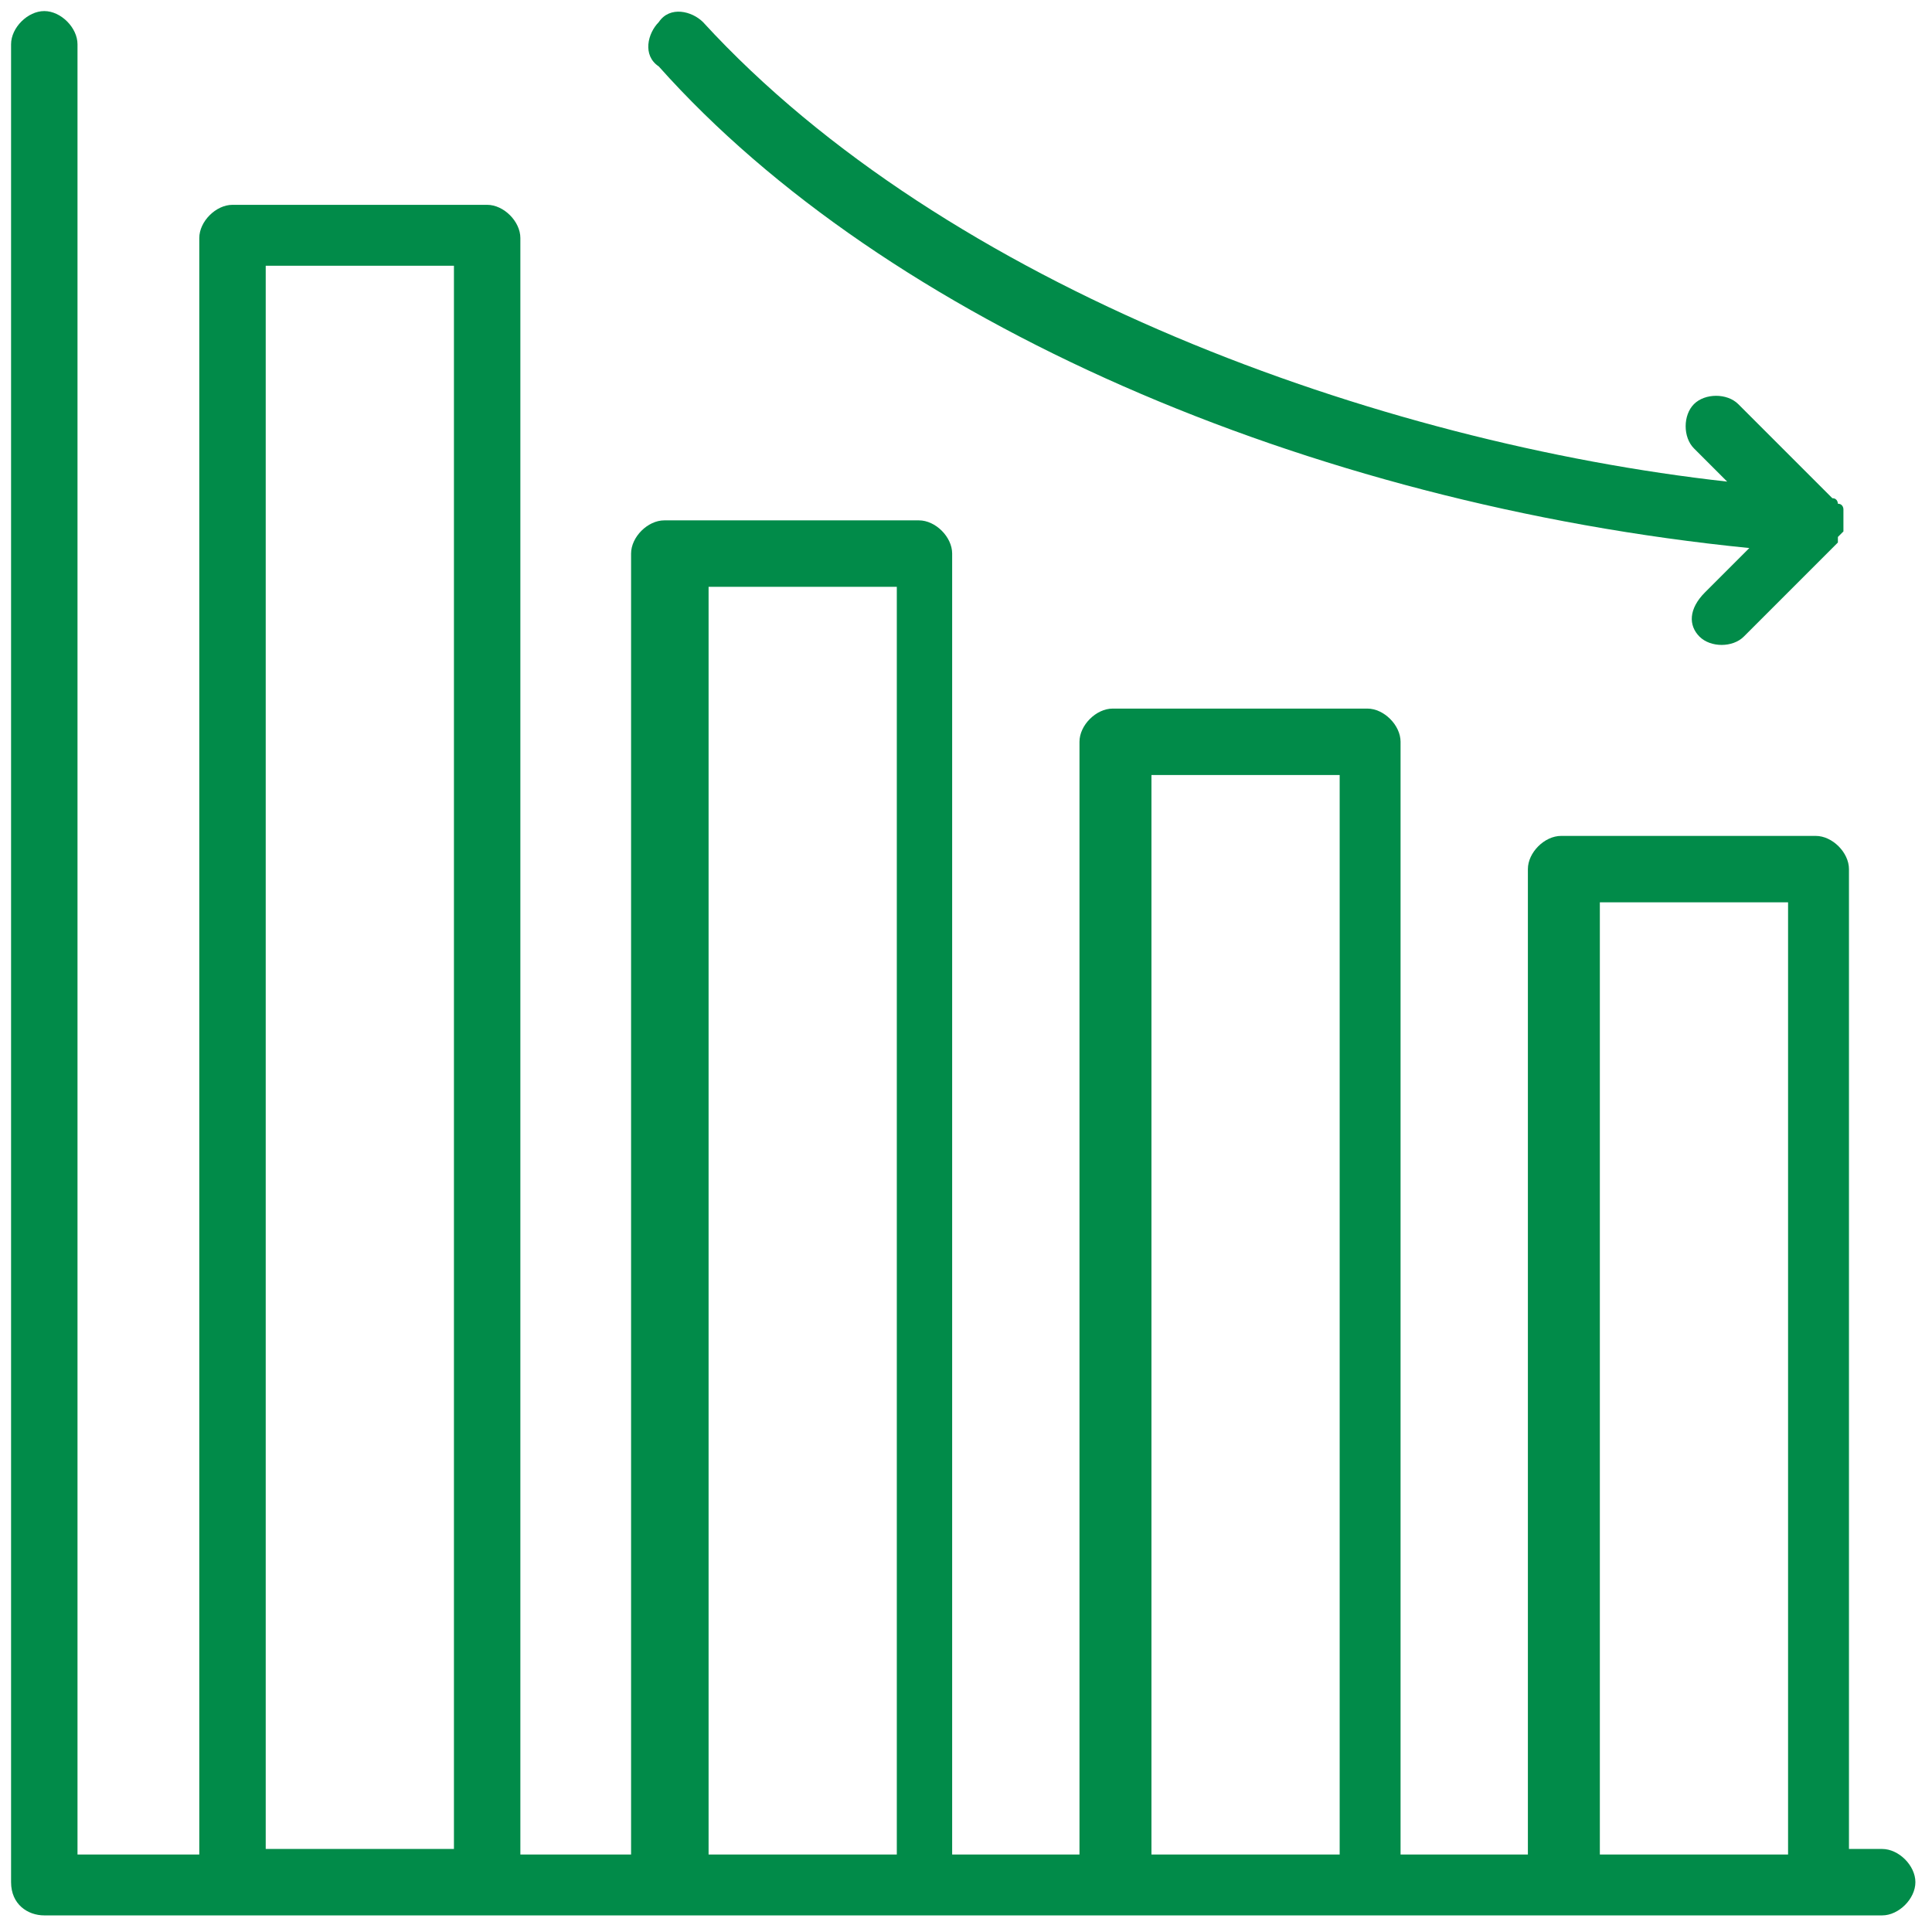
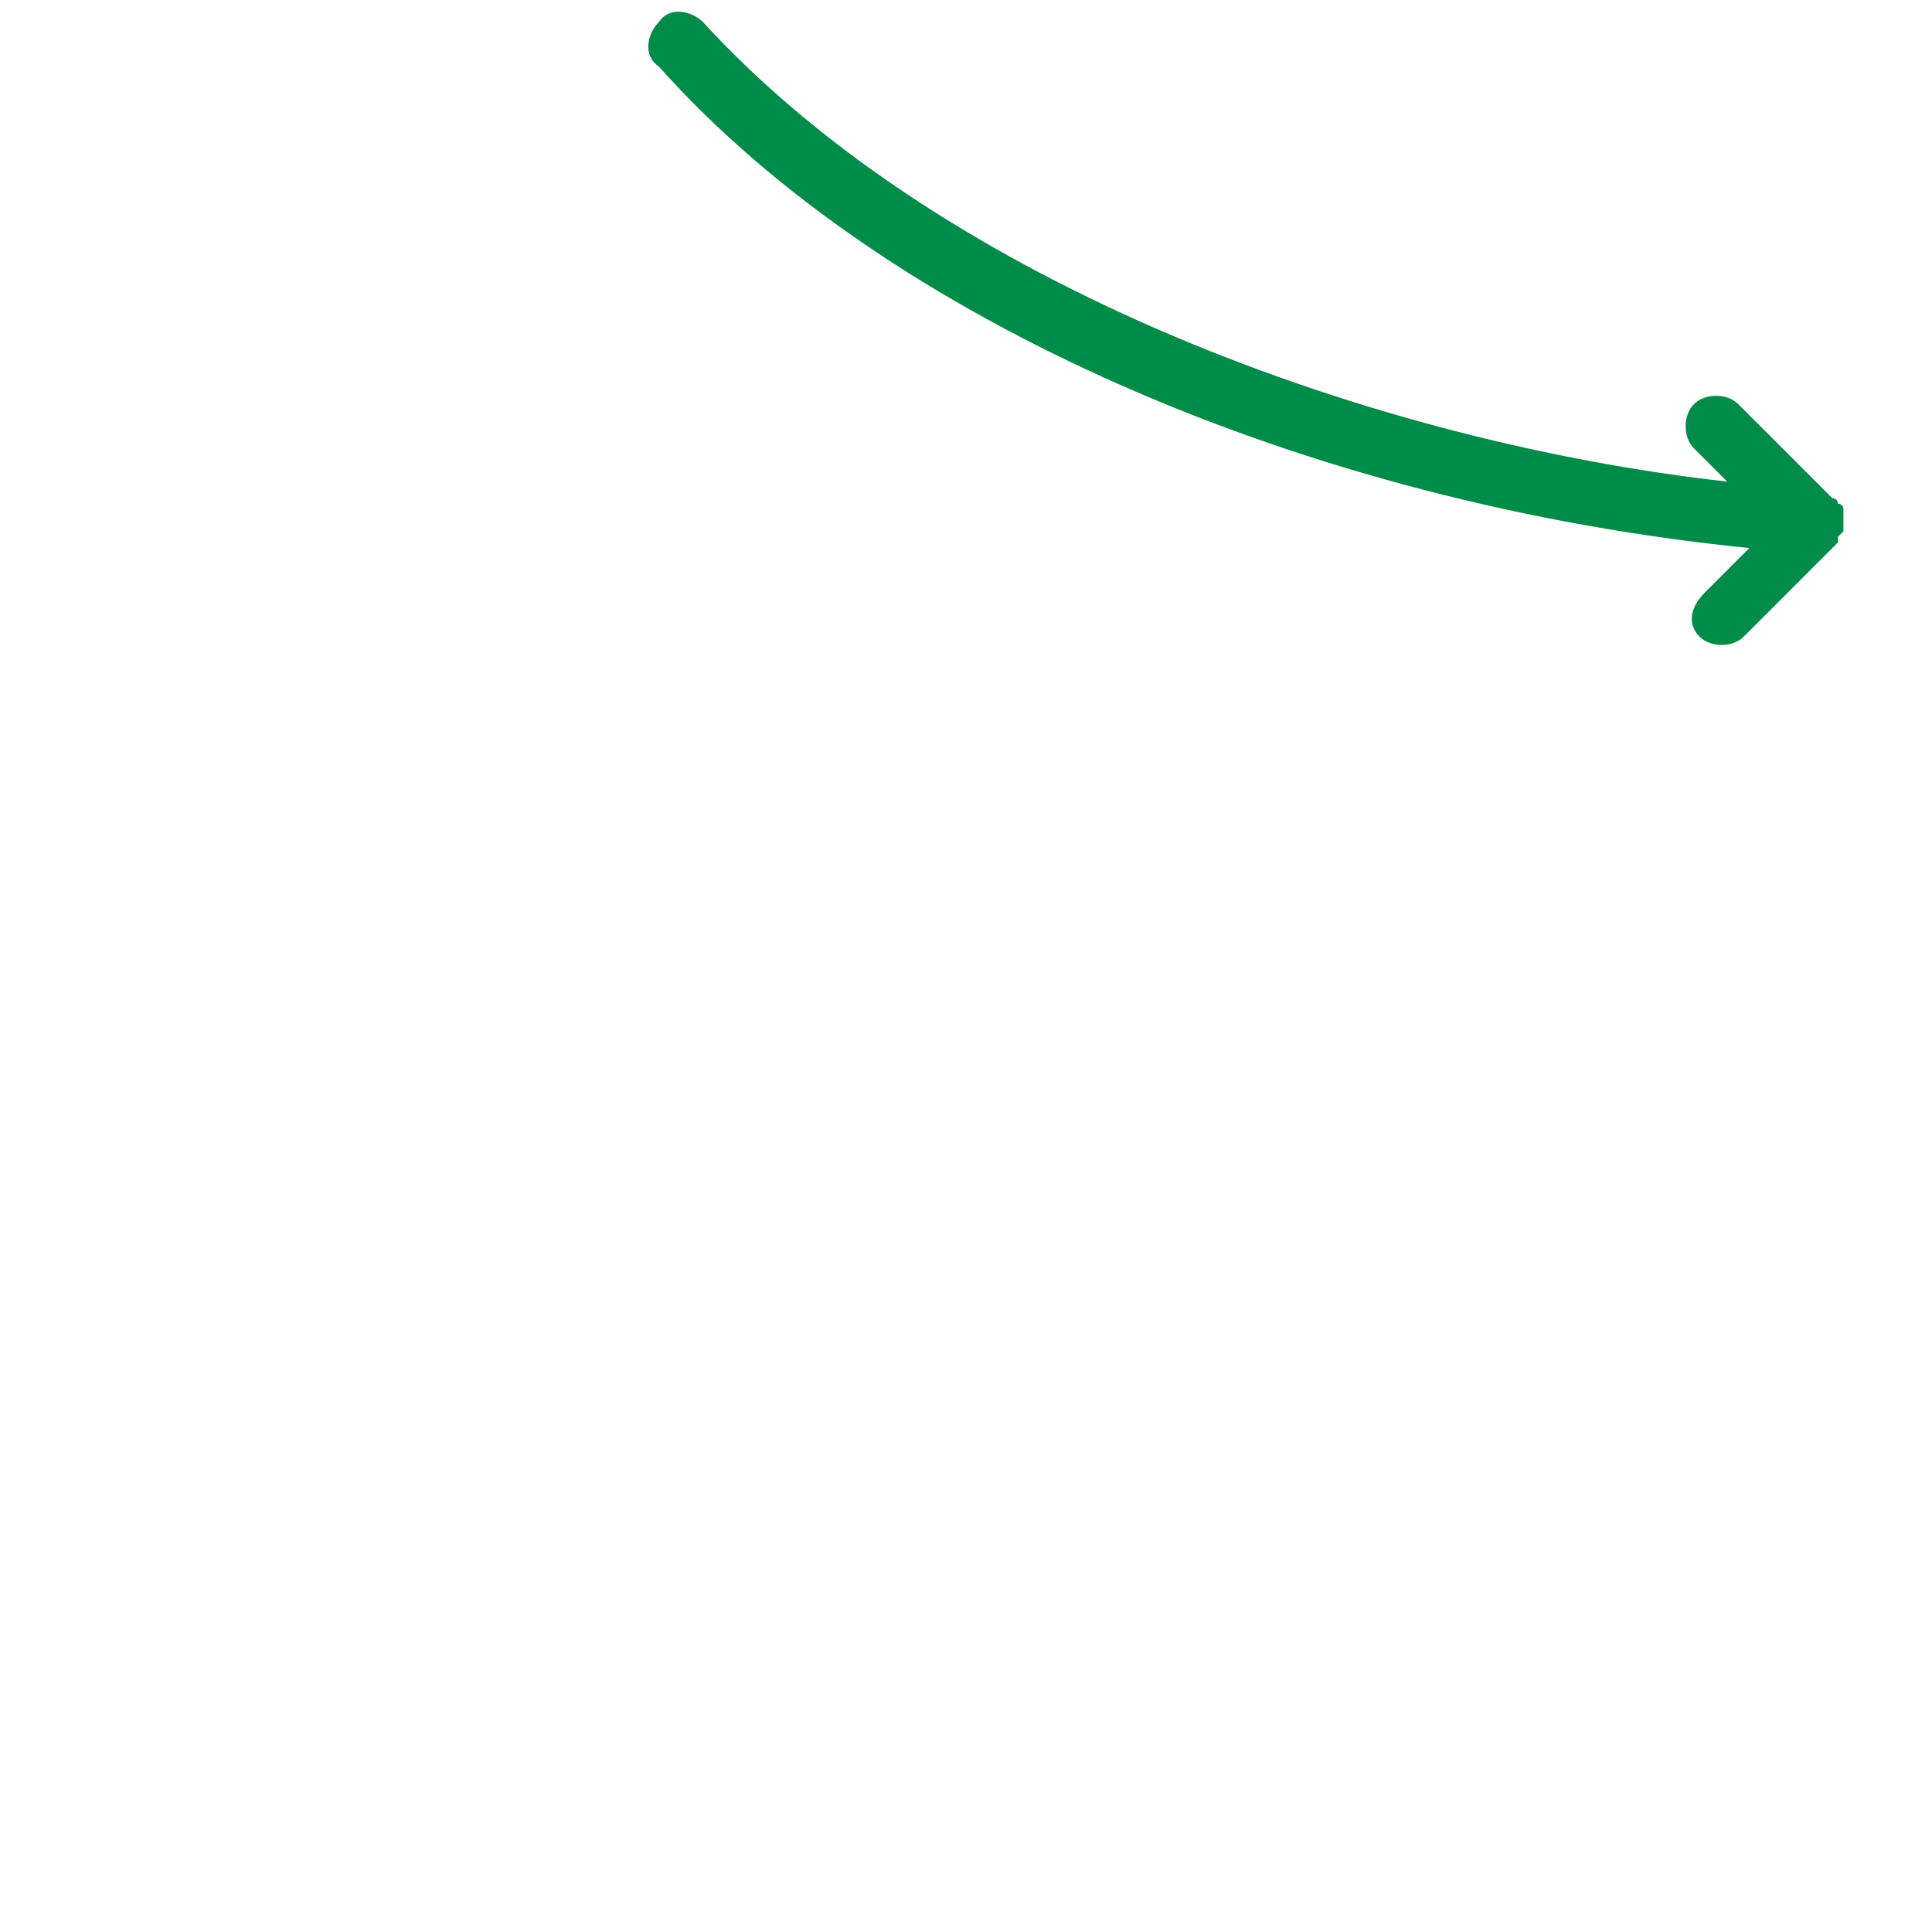
<svg xmlns="http://www.w3.org/2000/svg" xmlns:xlink="http://www.w3.org/1999/xlink" version="1.1" x="0px" y="0px" viewBox="0 0 34.9 34.9" style="enable-background:new 0 0 34.9 34.9;" xml:space="preserve">
  <style type="text/css">
	.st0{display:none;}
	.st1{display:inline;fill:#048C4A;}
	.st2{display:inline;}
	.st3{clip-path:url(#SVGID_2_);fill:#018B49;}
	.st4{clip-path:url(#SVGID_4_);fill:#018B49;}
	.st5{clip-path:url(#SVGID_6_);fill:#018B49;}
	.st6{display:inline;fill:#018B49;}
	.st7{clip-path:url(#SVGID_8_);fill:#018B49;}
	.st8{fill:#018B49;}
</style>
  <g id="Layer_1" class="st0">
    <path class="st1" d="M42,11.2c0,0.8-0.1,1.6-0.3,2.3c-0.4,1.4-1.2,2.6-2.5,3.7c0,0-0.1,0.1-0.1,0.1c-0.6,0.5-1,1.2-1,2.1v1.9h-6.2   v-2.4c0-0.6-0.2-1.2-0.6-1.7c-0.9-1.1-1.4-2.8-1.6-5c-0.1-1.9,0-6.6,0-7.1c0-0.3,0.3-0.6,0.6-0.6h0.1c0.2,0,0.3,0.1,0.4,0.2   C30.9,4.8,31,5,31,5.2v4.1c0,0.4,0.3,0.7,0.7,0.7c0.4,0,0.7-0.3,0.7-0.7V2.1c0-0.3,0.3-0.6,0.6-0.6h0c0.3,0,0.6,0.3,0.6,0.6v7.1   c0,0.4,0.3,0.7,0.7,0.7c0.4,0,0.7-0.3,0.7-0.7v-8c0-0.4,0.3-0.6,0.6-0.6h0c0.4,0,0.6,0.3,0.6,0.6v8c0,0.4,0.3,0.7,0.7,0.7   c0.4,0,0.7-0.3,0.7-0.7V3.2c0-0.3,0.3-0.6,0.6-0.6c0.3,0,0.6,0.3,0.6,0.6v8.4c0,0.1-0.1,0.2-0.2,0.3c-0.7,0.4-1.8,1-2.6,2   c-0.2,0.3-0.2,0.8,0.1,1c0.1,0.1,0.3,0.2,0.4,0.2c0.2,0,0.4-0.1,0.6-0.3c0.6-0.8,1.6-1.3,2.1-1.6c0.6-0.3,1-0.9,1-1.6V8.3   c0-0.2,0.1-0.3,0.2-0.5c0.1-0.1,0.3-0.2,0.5-0.2C41.7,7.7,42,8,42,8.3V11.2z M30.6,22.7h8.6V24h-8.6V22.7z M40,25.5L40,25.5   C40,25.5,40,25.5,40,25.5l0,13.4H29.9V25.5H40z M41.4,6.2c-0.3,0-0.5,0-0.7,0.1V3.2c0-1.2-0.9-2.1-2.1-2.1c-0.2,0-0.4,0-0.6,0.1   C38,0,37-0.9,35.9-0.9h0c-0.8,0-1.5,0.4-1.8,1.1C33.7,0.1,33.4,0,33.1,0h0C31.9,0,31,1,31,2.1v1.1c-0.2-0.1-0.4-0.1-0.6-0.1h-0.1   c-1.1,0-2.1,0.9-2.1,2.1c0,0.5-0.1,5.2,0,7.2c0.1,2.5,0.8,4.5,1.9,5.8c0.2,0.2,0.3,0.5,0.3,0.8v2.4h0c-0.7,0-1.2,0.5-1.2,1.2v1.6   c-0.4,0.1-0.7,0.5-0.7,1v14.5c0,0.4,0.3,0.7,0.7,0.7h11.6c0.4,0,0.7-0.3,0.7-0.7V25.5c0-0.5-0.3-1-0.7-1.3v-1.7   c0-0.6-0.5-1.2-1.2-1.2v-1.9c0-0.4,0.2-0.7,0.4-0.9c0,0,0.1-0.1,0.1-0.1c0,0,0,0,0,0c1.4-1.2,2.4-2.7,2.9-4.3   c0.3-0.9,0.4-1.8,0.4-2.8V8.3C43.5,7.2,42.6,6.2,41.4,6.2" />
    <path class="st1" d="M6.1,22.7c-0.4,0.5-0.6,1.1-0.6,1.7v2.4h-6.2v-1.9c0-0.8-0.4-1.6-1-2.1c0,0-0.1-0.1-0.1-0.1   c-1.2-1.1-2-2.2-2.5-3.7c-0.2-0.7-0.3-1.5-0.3-2.3v-2.9c0-0.4,0.3-0.7,0.6-0.7c0.2,0,0.3,0.1,0.5,0.2c0.1,0.1,0.2,0.3,0.2,0.5v3.3   c0,0.7,0.4,1.3,1,1.6c0.5,0.3,1.4,0.8,2.1,1.6c0.1,0.2,0.4,0.3,0.6,0.3c0.2,0,0.3-0.1,0.4-0.2c0.3-0.2,0.4-0.7,0.1-1   c-0.8-1-1.8-1.6-2.6-2c-0.1-0.1-0.2-0.2-0.2-0.3V8.7C-1.9,8.3-1.6,8-1.2,8s0.6,0.3,0.6,0.6v6.1c0,0.4,0.3,0.7,0.7,0.7   c0.4,0,0.7-0.3,0.7-0.7v-8c0-0.3,0.3-0.6,0.6-0.6h0c0.3,0,0.6,0.3,0.6,0.6v8c0,0.4,0.3,0.7,0.7,0.7c0.4,0,0.7-0.3,0.7-0.7V7.6   C3.6,7.3,3.9,7,4.2,7h0c0.4,0,0.6,0.3,0.6,0.6v7.1c0,0.4,0.3,0.7,0.7,0.7c0.4,0,0.7-0.3,0.7-0.7v-4.1C6.4,10.3,6.7,10,7,10h0.1   c0.3,0,0.6,0.3,0.6,0.6c0,0.5,0,1,0,1.4c0,1.8,0.1,3.8,0,5.6C7.6,19.9,7,21.6,6.1,22.7 M6.7,29.5h-8.6v-1.3h8.6V29.5z M7.2,23.7   c1.1-1.3,1.7-3.3,1.9-5.8c0.1-1.9,0.1-3.8,0-5.7c0-0.5,0-1,0-1.4c0-1.1-1-2.1-2.1-2.1H7c-0.2,0-0.4,0-0.6,0.1V7.6   c0-1.2-0.9-2.1-2.1-2.1h0c-0.3,0-0.6,0.1-0.9,0.2C3,5.1,2.3,4.6,1.5,4.6h0c-1.1,0-2.1,0.9-2.1,2.1C-0.8,6.6-1,6.6-1.2,6.6   c-1.2,0-2.1,0.9-2.1,2.1v3.1c-0.2-0.1-0.5-0.1-0.7-0.1c-1.1,0-2,1-2,2.1v2.9c0,0.9,0.1,1.9,0.4,2.8c0.5,1.7,1.5,3.1,2.9,4.3   c0,0,0,0,0,0c0,0,0.1,0.1,0.1,0.1c0.3,0.2,0.4,0.6,0.4,0.9v1.9c-0.6,0-1.1,0.6-1.1,1.2v1.7C-3.8,30-4.1,30.4-4.1,31v3.3   c0,0.4,0.3,0.7,0.7,0.7s0.7-0.3,0.7-0.7V31c0,0,0,0,0,0H7.5v7.9H-2.6v-1.2c0-0.4-0.3-0.7-0.7-0.7c-0.4,0-0.7,0.3-0.7,0.7v1.9   c0,0.4,0.3,0.7,0.7,0.7H8.2c0.4,0,0.7-0.3,0.7-0.7v-9c0-0.5-0.3-0.9-0.7-1V28c0-0.7-0.5-1.2-1.2-1.2h0v-2.4   C7,24.1,7.1,23.9,7.2,23.7" />
-     <path class="st1" d="M25.8,4.1c0,0.9-0.1,1.8-0.4,2.6c-0.5,1.6-1.4,3-2.8,4.2c0,0-0.1,0.1-0.1,0.1c-0.7,0.5-1.1,1.4-1.1,2.2v2.3   h-7.2v-2.8c0-0.7-0.2-1.3-0.7-1.8c-1-1.3-1.6-3.2-1.8-5.7c-0.1-2.1-0.1-4.2,0-6.3c0-0.5,0-1.1,0-1.6c0-0.4,0.4-0.8,0.8-0.8h0.1   c0.4,0,0.8,0.4,0.8,0.8v4.6c0,0.4,0.3,0.7,0.7,0.7c0.4,0,0.7-0.3,0.7-0.7v-8c0-0.4,0.4-0.8,0.8-0.8h0c0.4,0,0.8,0.4,0.8,0.8v8   c0,0.4,0.3,0.7,0.7,0.7c0.4,0,0.7-0.3,0.7-0.7v-9c0-0.4,0.4-0.8,0.8-0.8h0c0.4,0,0.8,0.4,0.8,0.8v9c0,0.4,0.3,0.7,0.7,0.7   c0.4,0,0.7-0.3,0.7-0.7v-6.8c0-0.4,0.4-0.8,0.8-0.8c0.4,0,0.8,0.4,0.8,0.8v9.5c0,0.2-0.1,0.3-0.2,0.4c-0.8,0.4-2,1.2-2.8,2.2   c-0.2,0.3-0.2,0.8,0.1,1c0.1,0.1,0.3,0.2,0.4,0.2c0.2,0,0.4-0.1,0.6-0.3c0.7-0.9,1.8-1.5,2.3-1.8c0.6-0.3,1-1,1-1.7V0.9   c0-0.2,0.1-0.4,0.3-0.6c0.2-0.2,0.4-0.2,0.6-0.2c0.4,0,0.8,0.4,0.8,0.9V4.1z M12.9,17h9.9v1.6h-9.9V17z M25.1-1.4   c-0.3,0-0.6,0-0.9,0.1v-3.6c0-1.2-1-2.3-2.3-2.3c-0.3,0-0.6,0.1-0.8,0.1v-0.1c0-1.2-1-2.3-2.3-2.3h0c-0.9,0-1.7,0.5-2,1.3   c-0.3-0.2-0.7-0.3-1-0.3h0c-1.2,0-2.3,1-2.3,2.3v1.3c-0.2-0.1-0.5-0.1-0.8-0.1h-0.1c-1.2,0-2.2,1-2.3,2.2c0,0.5-0.1,5.9,0,8   c0.2,2.8,0.9,5,2.1,6.5c0.2,0.3,0.3,0.6,0.3,0.9v2.8h-0.1c-0.7,0-1.3,0.6-1.3,1.3v1.8c-0.5,0.1-0.8,0.6-0.8,1.1v19.9   c0,0.4,0.3,0.7,0.7,0.7h13c0.4,0,0.7-0.3,0.7-0.7V25.4c0-0.4-0.3-0.7-0.7-0.7c-0.4,0-0.7,0.3-0.7,0.7v13.5H12V20h11.4   c0.1,0,0.1,0,0.1,0.1V22c0,0.4,0.3,0.7,0.7,0.7c0.4,0,0.7-0.3,0.7-0.7v-1.9c0-0.6-0.3-1.1-0.8-1.4v-2c0-0.7-0.6-1.3-1.3-1.3h0v-2.3   c0-0.4,0.2-0.8,0.5-1.1c0.1,0,0.1-0.1,0.2-0.1c0,0,0,0,0,0c1.6-1.4,2.6-2.9,3.2-4.8c0.3-1,0.5-2,0.5-3.1V0.9   C27.3-0.3,26.3-1.4,25.1-1.4" />
  </g>
  <g id="Layer_2" class="st0">
    <g class="st2">
      <defs>
-         <rect id="SVGID_1_" x="-6.1" y="-9.3" width="49.3" height="49.3" />
-       </defs>
+         </defs>
      <clipPath id="SVGID_2_">
        <use xlink:href="#SVGID_1_" style="overflow:visible;" />
      </clipPath>
      <path class="st3" d="M41.3,18.2l-3.5,0.9c-0.3,0.1-0.5,0.3-0.7,0.6l-2.4,5.8c-0.1,0.3-0.1,0.6,0.1,0.9l1.9,3.1l-4.1,4.1l-3.1-1.9    c-0.3-0.2-0.6-0.2-0.9-0.1l-5.8,2.4c-0.3,0.1-0.5,0.4-0.6,0.7l-0.9,3.5h-5.7l-0.9-3.5c-0.1-0.3-0.3-0.5-0.6-0.7l-5.8-2.4    c-0.3-0.1-0.6-0.1-0.9,0.1l-3.1,1.9l-4.1-4.1l1.9-3.1c0.2-0.3,0.2-0.6,0.1-0.9L0,19.7c-0.1-0.3-0.4-0.5-0.7-0.6l-3.5-0.9v-5.7    l3.5-0.9c0.3-0.1,0.5-0.3,0.7-0.6l2.4-5.8C2.5,5,2.5,4.7,2.3,4.4L0.4,1.3l4.1-4.1l3.1,1.9c0.3,0.2,0.6,0.2,0.9,0.1l5.8-2.4    c0.3-0.1,0.5-0.4,0.6-0.7l0.9-3.5h5.7l0.9,3.5c0.1,0.3,0.3,0.5,0.6,0.7l4.9,2l-2.4,2.4c-2.1-1-4.4-1.5-6.7-1.5    c-2.8,0-5.6,0.8-8,2.2c-0.5,0.3-0.6,0.9-0.3,1.3c0.2,0.3,0.5,0.5,0.8,0.5c0.2,0,0.3,0,0.5-0.1c2.1-1.3,4.5-1.9,7-1.9    c1.8,0,3.6,0.4,5.3,1L13.3,13.2c-0.1,0.1-0.2,0.2-0.2,0.4l-3.3,9.3c-0.1,0.4,0,0.7,0.2,1c0.2,0.2,0.4,0.3,0.7,0.3    c0.1,0,0.2,0,0.3-0.1l9.3-3.3c0.1,0,0.3-0.1,0.4-0.2l10.5-10.5c0.7,1.7,1,3.5,1,5.3c0,7.5-6.1,13.7-13.7,13.7S4.9,22.9,4.9,15.4    c0-2.4,0.7-4.8,1.9-6.9C7,8,6.9,7.4,6.4,7.1C5.9,6.8,5.3,7,5.1,7.5c-1.4,2.4-2.1,5.1-2.1,7.9C2.9,24,9.9,31,18.5,31    c8.6,0,15.6-7,15.6-15.6c0-2.3-0.5-4.6-1.5-6.7l2.4-2.4l2,4.9c0.1,0.3,0.4,0.5,0.7,0.6l3.5,0.9V18.2z M36.3-7    c0.5-0.5,1.2-0.5,1.7,0l2.9,2.9c0.2,0.2,0.4,0.5,0.4,0.9c0,0.3-0.1,0.6-0.4,0.9l-2.5,2.5l-4.7-4.7L36.3-7z M16.4,20.2l-2.6-2.6    l0.7-1.9l1.9,1.9c0,0,0,0,0,0c0,0,0,0,0,0l1.9,1.9L16.4,20.2z M13,19.6l1.3,1.3l-2,0.7L13,19.6z M30.8,7.8    C30.8,7.8,30.8,7.8,30.8,7.8L20,18.5l-1.6-1.6l7.8-7.8c0.4-0.4,0.4-1,0-1.4c-0.4-0.4-1-0.4-1.4,0L17,15.5l-1.7-1.7L26.1,3.1    c0,0,0,0,0,0l6.3-6.3l1.7,1.7L30,2.6c-0.4,0.4-0.4,1,0,1.4c0.2,0.2,0.4,0.3,0.7,0.3c0.2,0,0.5-0.1,0.7-0.3l4.1-4.1l1.6,1.6    L30.8,7.8z M42.5,10.8l-3.8-0.9l-2.1-5.1L42.3-1c0.6-0.6,0.9-1.4,0.9-2.2c0-0.8-0.3-1.6-0.9-2.2l-2.9-2.9c-1.2-1.2-3.2-1.2-4.4,0    l-5.7,5.7L24-4.8l-0.9-3.8C23-9,22.6-9.3,22.2-9.3h-7.2c-0.4,0-0.8,0.3-0.9,0.7l-0.9,3.8l-4.9,2l-3.3-2C4.5-5,4-5,3.7-4.6    l-5.1,5.1c-0.3,0.3-0.4,0.8-0.1,1.2l2,3.3l-2,4.9l-3.8,0.9c-0.4,0.1-0.7,0.5-0.7,0.9V19c0,0.4,0.3,0.8,0.7,0.9l3.8,0.9l2,4.9    l-2,3.3c-0.2,0.4-0.2,0.9,0.1,1.2l5.1,5.1c0.3,0.3,0.8,0.4,1.2,0.1l3.3-2l4.9,2l0.9,3.8c0.1,0.4,0.5,0.7,0.9,0.7h7.2    c0.4,0,0.8-0.3,0.9-0.7l0.9-3.8l4.9-2l3.3,2c0.4,0.2,0.9,0.2,1.2-0.1l5.1-5.1c0.3-0.3,0.4-0.8,0.1-1.2l-2-3.3l2-4.9l3.8-0.9    c0.4-0.1,0.7-0.5,0.7-0.9v-7.2C43.2,11.3,42.9,10.9,42.5,10.8" />
      <path class="st3" d="M8.2,6c0.2,0,0.5-0.1,0.7-0.3l0,0c0.4-0.4,0.4-1,0-1.4c-0.4-0.4-1-0.4-1.4,0l0,0c-0.4,0.4-0.4,1,0,1.4    C7.7,5.9,7.9,6,8.2,6" />
      <path class="st3" d="M27.4,5.1L27.4,5.1c-0.4,0.4-0.4,1,0,1.4c0.2,0.2,0.4,0.3,0.7,0.3c0.2,0,0.5-0.1,0.7-0.3l0,0    c0.4-0.4,0.4-1,0-1.4C28.4,4.8,27.8,4.8,27.4,5.1" />
      <path class="st3" d="M18.5,27c6.4,0,11.7-5.2,11.7-11.7c0-0.5-0.4-1-1-1c-0.5,0-1,0.4-1,1c0,5.4-4.4,9.7-9.7,9.7c-0.5,0-1,0.4-1,1    S18,27,18.5,27" />
    </g>
  </g>
  <g id="Layer_3" class="st0">
    <path class="st1" d="M18.3,30.1c0.4-0.6,0.7-1.3,0.7-2V18c0-1-0.1-2.1-0.3-3.1c1.3-0.6,2.7-0.8,4.1-0.6c0.6,0.1,1.2,0.1,1.8,0.1   c2.5,0,4.2-0.9,5.2-1.7v17.3H18.3z M10.2,30.1c-1.1,0-2-0.9-2-2V18c0-2.1,0.4-4.2,1.2-6.2c0,0,0.1,0,0.1,0h6.8c0,0,0.1,0,0.1,0   c0.8,2,1.2,4.1,1.2,6.2v10c0,1.1-0.9,2-2,2H10.2z M-2.6,23.3c3.5-0.1,6.8-0.9,9.5-2.3v7c0,0.7,0.2,1.4,0.7,2H-2.6V23.3z M-1.4,18.4   c1.2,1.1,2.7,2,4.5,2.7c-1.8,0.5-3.7,0.8-5.7,0.9V17C-2.3,17.5-1.9,18-1.4,18.4 M-2.6,0.3h13.5v1.4h-0.7c-1.1,0-2,0.9-2,2   c0,1.1,0.9,2,2,2v0.6c0,0.8-0.2,1.6-0.7,2.3l0,0.1c-1.7,2.8-2.7,6-2.7,9.3v1.5c-0.6,0.3-1.2,0.6-1.8,0.9c-4.7-1.4-7.7-4.2-7.7-7.2   V0.3z M-0.6-2.4h2.7v1.4h-2.7V-2.4z M17.7-7.8h9.5v1.4h-9.5V-7.8z M15.2,1.6l2.3-6.8h9.9l2.3,6.8H15.2z M10.7,9.3   c0.6-0.9,0.9-2,0.9-3V5.7h2.7v0.6c0,1.1,0.3,2.1,0.9,3l0,0.1c0.2,0.3,0.4,0.7,0.6,1h-5.7C10.3,10.1,10.5,9.7,10.7,9.3L10.7,9.3z    M15.6,3c0.4,0,0.7,0.3,0.7,0.7c0,0.4-0.3,0.7-0.7,0.7h-5.4C9.9,4.3,9.6,4,9.6,3.7C9.6,3.3,9.9,3,10.2,3H15.6z M29.9,10.9   c-0.5,0.6-2.5,2.8-6.8,2.1c-1.6-0.2-3.1,0-4.6,0.6c-0.5-1.7-1.2-3.4-2.1-4.9l0-0.1c-0.4-0.7-0.7-1.5-0.7-2.3V5.7   c0.7,0,1.3-0.3,1.7-0.9c0.4-0.5,0.5-1.2,0.3-1.8h12.3V10.9z M31.2,2.1l-2.7-8v-2.6c0-0.4-0.3-0.7-0.7-0.7H17   c-0.4,0-0.7,0.3-0.7,0.7v2.6l-2.5,7.6h-1.5v-2c0-0.4-0.3-0.7-0.7-0.7H3.5v-2c0-0.4-0.3-0.7-0.7-0.7h-4.1C-1.7-3.8-2-3.5-2-3.1v2   h-1.4C-3.7-1.1-4-0.8-4-0.4v31.1c0,0.4,0.3,0.7,0.7,0.7h33.8c0.4,0,0.7-0.3,0.7-0.7V2.3C31.2,2.2,31.2,2.2,31.2,2.1z" />
  </g>
  <g id="Layer_4" class="st0">
    <g class="st2">
      <defs>
        <rect id="SVGID_3_" x="-6.3" y="-9.2" width="49.7" height="49.8" />
      </defs>
      <clipPath id="SVGID_4_">
        <use xlink:href="#SVGID_3_" style="overflow:visible;" />
      </clipPath>
-       <path class="st4" d="M43.2,2.2c-0.3-0.3-0.7-0.3-1,0l-3.8,3.8c-0.2,0.2-0.2,0.4-0.2,0.6L38.4,8c0.3,2-0.3,4-1.7,5.4l-6.4,6.4    c-0.4,0.3-0.8,0.5-1.3,0.4V17l3-3c0.3-0.3,0.3-0.7,0-1c-0.3-0.3-0.7-0.3-1,0l-2,2v-2.8c0-1.6-1.3-2.9-2.9-2.9    c-0.6,0-1.1,0.2-1.6,0.5c-0.4-1.2-1.5-2-2.7-2c-0.5,0-1,0.1-1.4,0.4V7.6c0-0.9-0.4-1.6-1-2.2l2.3-2.3c0.3-0.3,0.3-0.7,0-1    c-0.3-0.3-0.7-0.3-1,0l-2,2l-5.2-5.2c-1.5-1.5-3.6-2.1-5.7-1.7L7.2-2.7L0.9-9c-0.3-0.3-0.7-0.3-1,0c-0.3,0.3-0.3,0.7,0,1l6.5,6.5    C6.6-1.3,7-1.1,7.4-1.2L8-1.4c1.6-0.3,3.2,0.2,4.4,1.3l4.8,4.8c-1.1,0.1-2,0.8-2.4,1.8c-0.5-0.3-1-0.5-1.6-0.5    c-1.6,0-2.9,1.3-2.9,2.9V17c-0.1-0.1-0.1-0.2-0.2-0.3L6.3,13c-0.3-0.3-0.7-0.3-1,0c-0.3,0.3-0.3,0.7,0,1L9,17.8    c0.1,0.1,0.2,0.3,0.3,0.4c-0.7,0.5-1.1,1.2-1.2,2.1c-0.4,0-0.8-0.1-1.2-0.4l-4.6-4.6c-0.3-0.3-0.7-0.3-1,0c-0.3,0.3-0.3,0.7,0,1    l4.6,4.6c0.6,0.6,1.3,0.9,2.1,0.9c0,0,0.1,0,0.1,0v8c0,2.5,1.2,4.8,3.2,6.2l0.9,0.6v3.2c0,0.4,0.3,0.7,0.7,0.7    c0.4,0,0.7-0.3,0.7-0.7v-3.6c0-0.2-0.1-0.5-0.3-0.6l-1.2-0.8c-1.6-1.2-2.6-3-2.6-5v-9.1c0-0.8,0.7-1.5,1.5-1.5    c0.8,0,1.5,0.7,1.5,1.5v5.3c0,0.4,0.3,0.7,0.7,0.7c0.4,0,0.7-0.3,0.7-0.7v-5.3c0-1.4-0.9-2.5-2.2-2.8V8.8c0-0.8,0.6-1.4,1.4-1.4    c0.8,0,1.4,0.6,1.4,1.4v9.5c0,0.4,0.3,0.7,0.7,0.7c0.4,0,0.7-0.3,0.7-0.7V7.6c0-0.8,0.6-1.4,1.4-1.4c0.8,0,1.4,0.6,1.4,1.4v11.2    c0,0.4,0.3,0.7,0.7,0.7s0.7-0.3,0.7-0.7v-8.2c0-0.8,0.6-1.4,1.4-1.4c0.8,0,1.4,0.6,1.4,1.4v8.2c0,0.4,0.3,0.7,0.7,0.7    c0.4,0,0.7-0.3,0.7-0.7v-6.6c0-0.8,0.6-1.4,1.4-1.4c0.8,0,1.4,0.6,1.4,1.4v12.1c0,0.4,0.3,0.7,0.7,0.7c0.4,0,0.7-0.3,0.7-0.7v-2.6    c0.1,0,0.2,0,0.3,0c0.8,0,1.5-0.3,2.1-0.9l6.4-6.4c1.7-1.7,2.5-4.2,2.1-6.7l-0.2-1.1l3.5-3.5C43.5,2.9,43.5,2.4,43.2,2.2" />
      <path class="st4" d="M28.2,26.7c-0.4,0-0.7,0.3-0.7,0.7v3.4c0,1.6-0.8,3.1-2.2,4l-0.6,0.4c-0.3,0.2-0.5,0.6-0.5,1v3.6    c0,0.4,0.3,0.7,0.7,0.7c0.4,0,0.7-0.3,0.7-0.7v-3.5l0.4-0.3c1.8-1.2,2.8-3.1,2.8-5.2v-3.4C28.9,27,28.6,26.7,28.2,26.7" />
      <path class="st4" d="M23.3,1.1c0.2,0,0.4-0.1,0.5-0.2L24.8,0c1.1-1.1,2.8-1.6,4.4-1.3l0.7,0.1c0.4,0.1,0.8,0,1.1-0.3L37.3-8    c0.3-0.3,0.3-0.7,0-1c-0.3-0.3-0.7-0.3-1,0L30-2.7l-0.5-0.1c-2.1-0.4-4.2,0.2-5.7,1.7l-0.9,0.9c-0.3,0.3-0.3,0.7,0,1    C23,1,23.2,1.1,23.3,1.1" />
      <path class="st4" d="M-1.2,8L-1,6.6c0-0.2,0-0.5-0.2-0.6l-3.9-3.9c-0.3-0.3-0.7-0.3-1,0c-0.3,0.3-0.3,0.7,0,1l3.6,3.6l-0.2,1.1    C-3,10-2.4,12.3-0.9,14c0.1,0.2,0.3,0.3,0.6,0.3c0.2,0,0.3-0.1,0.5-0.2c0.3-0.3,0.3-0.7,0.1-1C-1,11.6-1.5,9.8-1.2,8" />
    </g>
  </g>
  <g id="Layer_5" class="st0">
    <g class="st2">
      <defs>
-         <rect id="SVGID_5_" x="-6.1" y="-9.1" width="45.7" height="49" />
-       </defs>
+         </defs>
      <clipPath id="SVGID_6_">
        <use xlink:href="#SVGID_5_" style="overflow:visible;" />
      </clipPath>
      <path class="st5" d="M27.4,11.8l-1.1-1.1l-1.2,1.2l1.6,1.6c0.3,0.3,0.8,0.3,1.2,0l3.3-3.3l-1.2-1.2L27.4,11.8z" />
      <path class="st5" d="M27.4,18.4l-1.1-1.1l-1.2,1.2l1.6,1.6c0.3,0.3,0.8,0.3,1.2,0l3.3-3.3l-1.2-1.2L27.4,18.4z" />
      <path class="st5" d="M27.4,25.7l-1.1-1.1l-1.2,1.2l1.6,1.6c0.3,0.3,0.8,0.3,1.2,0l3.3-3.3L30.1,23L27.4,25.7z" />
      <path class="st5" d="M38,28.5c0,0.5-0.4,0.8-0.8,0.8H24.1c-0.5,0-0.8-0.4-0.8-0.8V8.9c0-0.5,0.4-0.8,0.8-0.8h13.1    c0.5,0,0.8,0.4,0.8,0.8V28.5z M29.8,37.5c0,0.5-0.4,0.8-0.8,0.8H-3.7c-0.5,0-0.8-0.4-0.8-0.8V-1.7c0-0.5,0.4-0.8,0.8-0.8H8.6v0.8    H-2.8c-0.5,0-0.8,0.4-0.8,0.8v37.6c0,0.5,0.4,0.8,0.8,0.8h31c0.5,0,0.8-0.4,0.8-0.8V31h0.8V37.5z M6.1-5c0-0.5,0.4-0.8,0.8-0.8    h1.6v1.6H6.1V-5z M8.7-0.1c0.3,1,1.3,1.6,2.3,1.6h3.3c1,0,2-0.7,2.3-1.6h10.8v6.5h-3.3c-1.4,0-2.4,1.1-2.4,2.5v19.6    c0,1.4,1.1,2.4,2.4,2.5h3.3v4.9H-2V-0.1H8.7z M10.2-7.4h4.9v6.5c0,0.5-0.4,0.8-0.8,0.8H11c-0.5,0-0.8-0.4-0.8-0.8V-7.4z M16.8-2.5    H29c0.5,0,0.8,0.4,0.8,0.8v8.2H29v-7.3c0-0.5-0.4-0.8-0.8-0.8H16.8V-2.5z M16.8-5.8h1.6c0.5,0,0.8,0.4,0.8,0.8v0.8h-2.5V-5.8z     M37.2,6.5h-5.7v-8.2c0-1.4-1.1-2.4-2.4-2.4h-8.2V-5c0-1.4-1.1-2.4-2.5-2.5h-1.6v-0.8c0-0.5-0.4-0.8-0.8-0.8H9.4    C9-9.1,8.6-8.7,8.6-8.2v0.8H7C5.6-7.4,4.5-6.3,4.5-5v0.8h-8.2c-1.4,0-2.4,1.1-2.5,2.4v39.2c0,1.4,1.1,2.4,2.5,2.5H29    c1.4,0,2.4-1.1,2.4-2.5V31h5.7c1.4,0,2.4-1.1,2.4-2.5V8.9C39.6,7.6,38.5,6.5,37.2,6.5" />
    </g>
    <rect x="31.5" y="11.4" class="st6" width="4.9" height="1.6" />
    <rect x="31.5" y="17.9" class="st6" width="4.9" height="1.6" />
    <rect x="31.5" y="25.2" class="st6" width="4.9" height="1.6" />
    <g class="st2">
      <defs>
        <rect id="SVGID_7_" x="-6.1" y="-9.1" width="45.7" height="49" />
      </defs>
      <clipPath id="SVGID_8_">
        <use xlink:href="#SVGID_7_" style="overflow:visible;" />
      </clipPath>
      <path class="st7" d="M4.5,6.5H1.2V4.8h3.3V6.5z M4.5,14.6H1.2V13h3.3V14.6z M4.5,22.8H1.2v-1.6h3.3V22.8z M4.5,31H1.2v-1.6h3.3V31    z M12.7,13h3.3v1.6h-3.3V13z M15.9,22.8h-3.3v-1.6h3.3V22.8z M12.7,29.3h3.3V31h-3.3V29.3z M12.7,4.8h3.3v1.6h-3.3V4.8z M11.9,8.1    h4.9c0.5,0,0.8-0.4,0.8-0.8V6.5H20V4.8h-2.5V4c0-0.5-0.4-0.8-0.8-0.8h-4.9C11.4,3.2,11,3.6,11,4v0.8H6.1V4c0-0.5-0.4-0.8-0.8-0.8    H0.4C0,3.2-0.4,3.6-0.4,4v3.3c0,0.5,0.4,0.8,0.8,0.8h1.6v3.3H0.4c-0.5,0-0.8,0.4-0.8,0.8v3.3c0,0.5,0.4,0.8,0.8,0.8h1.6v3.3H0.4    c-0.5,0-0.8,0.4-0.8,0.8v3.3c0,0.5,0.4,0.8,0.8,0.8h1.6v3.3H0.4c-0.5,0-0.8,0.4-0.8,0.8v3.3c0,0.5,0.4,0.8,0.8,0.8h4.9    c0.5,0,0.8-0.4,0.8-0.8V31H11v0.8c0,0.5,0.4,0.8,0.8,0.8h4.9c0.5,0,0.8-0.4,0.8-0.8V31H20v-1.6h-2.5v-0.8c0-0.5-0.4-0.8-0.8-0.8    h-4.9c-0.5,0-0.8,0.4-0.8,0.8v0.8H6.1v-0.8c0-0.5-0.4-0.8-0.8-0.8H3.7v-3.3h1.6c0.5,0,0.8-0.4,0.8-0.8v-3.3c0-0.5-0.4-0.8-0.8-0.8    H3.7v-3.3h1.6c0.5,0,0.8-0.4,0.8-0.8v-0.8H11v0.8c0,0.5,0.4,0.8,0.8,0.8h1.6v3.3h-1.6c-0.5,0-0.8,0.4-0.8,0.8v3.3    c0,0.5,0.4,0.8,0.8,0.8h4.9c0.5,0,0.8-0.4,0.8-0.8v-0.8H20v-1.6h-2.5v-0.8c0-0.5-0.4-0.8-0.8-0.8h-1.6v-3.3h1.6    c0.5,0,0.8-0.4,0.8-0.8v-0.8H20V13h-2.5v-0.8c0-0.5-0.4-0.8-0.8-0.8h-4.9c-0.5,0-0.8,0.4-0.8,0.8V13H6.1v-0.8    c0-0.5-0.4-0.8-0.8-0.8H3.7V8.1h1.6c0.5,0,0.8-0.4,0.8-0.8V6.5H11v0.8C11,7.7,11.4,8.1,11.9,8.1" />
    </g>
  </g>
  <g id="Layer_6" class="st0">
    <path class="st6" d="M25.6,35.9h-2.5c-0.5,0-0.8,0.4-0.8,0.8s0.4,0.8,0.8,0.8h2.5c0.5,0,0.8-0.4,0.8-0.8S26,35.9,25.6,35.9    M17.2,21.7c5.2,0,9.4-4.2,9.4-9.3V5.7c0-2.3-1.9-4.1-4.2-4.1H11.9c-2.3,0-4.2,1.8-4.2,4.1v6.7C7.7,17.5,11.9,21.7,17.2,21.7    M19.5,26.2c0.1,0.4-0.2,0.9-0.6,1c-2.2,0.5-4.4,0-6.2-1.2c-1.8,1.9-4.1,1.6-3.8,1.6c-3.8,0-6.9,3.1-6.9,6.8v4.8   c0,0.5-0.4,0.8-0.8,0.8c-0.5,0-0.8-0.4-0.8-0.8v-4.8c0-4.7,3.8-8.5,8.6-8.5c1.9,0,3.5-1.5,3.5-3.4v-0.2c-3.6-1.7-6.2-5.3-6.3-9.5   c-1.5-0.4-2.6-1.7-2.6-3.2V5.3c0-2.1,0.3-7.3,4.1-11c4.8-4.5,12.4-4.2,18-1.6c0.5,0.3,0.6,1,0.2,1.4C28.6-5.2,31-3.5,32.6-1   c0.1,0.1,0.2,0.3,0.2,0.6c0,0.2-0.1,0.4-0.2,0.5c-1,1-1.6,2.4-1.6,3.8v5.6c0,0.5-0.4,0.8-0.8,0.8s-0.8-0.4-0.8-0.8V3.9   c0-1.6,0.6-3.2,1.6-4.5c-1.6-2.3-4.1-3.7-6.9-4l-1.5-0.2c-0.9-0.1-1-1.3-0.2-1.6L23-6.5C14.4-9.5,5.1-6.2,5.1,5.3v4.3   c0,0.7,0.4,1.2,0.9,1.5V5.7C6,2.6,8.7,0,11.9,0h10.6c3.2,0,5.8,2.6,5.8,5.7v6.7c0,7.1-7.1,12.6-14.2,10.5c0,0.6-0.2,1.2-0.4,1.7   c1.4,0.9,3.2,1.3,4.9,1C18.9,25.4,19.4,25.7,19.5,26.2 M34,34.4v4.8c0,0.5-0.4,0.8-0.8,0.8c-0.5,0-0.8-0.4-0.8-0.8v-4.8   c0-3.8-3.1-6.8-6.9-6.8c-1.8,0-3.4-0.9-4.4-2.4c-0.2-0.4-0.1-0.9,0.3-1.1c0.4-0.2,0.9-0.1,1.1,0.3c0.6,1,1.7,1.6,3,1.6   C30.1,25.9,34,29.7,34,34.4" />
  </g>
  <g id="Layer_7" class="st0">
    <path class="st6" d="M20.3,28.1l-2.9,2.3l-5-3.9c1.1-0.9,1.8-2.1,1.9-3.6c1,0.3,2,0.4,3.1,0.4c6.1,0,11-4.9,11-11   c0-0.1,0-5.8,0-5.8c0-0.4-0.4-0.8-0.8-0.8c-0.1,0-1.2,0.2-2.1-0.4c-1.5-0.9-1.6-3-1.6-3c0-0.7-0.8-1.1-1.3-0.7   c-3.4,2.4-7.4,4-11.7,4.6c-0.4,0.1-0.8,0.5-0.7,0.9C10.2,7.7,10.6,8,11,8c0.1,0,2.8-0.3,5.8-1.4c2-0.7,3.8-1.6,5.6-2.8   c0.6,2.3,2.3,3.5,4.3,3.7v4.9c0,5.2-4.2,9.4-9.4,9.4S8,17.6,8,12.4V6.6c0-0.5-0.4-0.8-0.8-0.8S6.3,6.2,6.3,6.6v5.8   c0,4.4,2.6,8.2,6.3,9.9v0.2c0,1.9-1.5,3.4-3.4,3.4c-1,0-2.1,0.2-3,0.6l-0.5-0.4C1.4,22.8,0.6,17,3.5,12.7c1.2-1.8,1.9-4,1.9-6.3   V1.9c0-5.2,4.2-9.5,9.5-9.5h4.9c5.2,0,9.5,4.2,9.5,9.5v4.5c0,2.3,0.7,4.4,1.9,6.3c2.3,3.4,2.3,7.9-0.1,11.3   c-0.3,0.4-0.2,0.9,0.2,1.1c0.4,0.3,0.9,0.2,1.1-0.2c2.7-4,2.7-9.2,0.1-13.1c-1.1-1.6-1.6-3.5-1.6-5.4V1.9c0-6.1-5-11.1-11.1-11.1   h-4.9c-6.1,0-11.1,5-11.1,11.1v4.5c0,1.9-0.6,3.8-1.6,5.4c-3.3,5-2.4,11.8,2.4,15.6c-2.3,1.5-3.8,4.2-3.8,7.1v4.9   c0,0.5,0.4,0.8,0.8,0.8s0.8-0.4,0.8-0.8v-4.9c0-3.8,3.1-6.8,6.8-6.8c0.5,0,1.1-0.1,1.6-0.3l6.1,4.7c0.3,0.2,0.7,0.2,1,0l3.4-2.7   c0.4-0.3,0.4-0.8,0.1-1.2C21.1,27.9,20.6,27.8,20.3,28.1 M34,34.5v4.9c0,0.5-0.4,0.8-0.8,0.8c-0.5,0-0.8-0.4-0.8-0.8v-4.9   c0-3.8-3.1-6.8-6.8-6.8c-1.8,0-3.4-0.9-4.3-2.4c-0.2-0.4-0.1-0.9,0.3-1.1c0.4-0.2,0.9-0.1,1.1,0.3c0.6,1,1.7,1.7,2.9,1.7   C30.2,26,34,29.8,34,34.5" />
  </g>
  <g id="Layer_8" class="st0">
    <path class="st6" d="M31.9,5.2h-9.4v1.1h-2.4c-0.8-3.5-3.9-6.1-7.6-6.1C8.2,0.3,4.8,3.7,4.8,8c0,3.1,1.8,5.7,4.4,7v0.9l-6.8,1.7   c-1.2,0.3-2.1,1.4-2.1,2.7V29h24.3v-8.8c0-1.3-0.9-2.4-2.1-2.7l-6.8-1.7V15c2.1-1,3.7-3,4.2-5.3h2.4v1.1h9.4c1.5,0,2.8-1.2,2.8-2.8   C34.6,6.5,33.4,5.2,31.9,5.2 M9.6,16.9l2.1,2.1l-2.2,1.5l-0.6-3.4L9.6,16.9z M13.5,20.4l-0.4,1.4h-1.3l-0.4-1.4l1-0.7L13.5,20.4z    M10.5,21.1l0.3,1.3l-0.5,3l-0.7-3.7L10.5,21.1z M11.9,22.9h1.3l0.9,5H11L11.9,22.9z M14.2,22.4l0.3-1.3l0.9,0.6l-0.7,3.7   L14.2,22.4z M1.5,20.2c0-0.8,0.5-1.4,1.3-1.6l5-1.3l1.9,10.5H4.8v-6.6H3.7v6.6H1.5V20.2z M23.6,20.2v7.7h-2.2v-6.6h-1.1v6.6h-4.9   l1.9-10.5l5,1.3C23.1,18.8,23.6,19.5,23.6,20.2 M16.2,17.1l-0.6,3.4L13.4,19l2.1-2.1L16.2,17.1z M14.7,16.1l-2.2,2.2l-2.2-2.2v-0.6   c0.7,0.2,1.4,0.3,2.2,0.3c0.8,0,1.5-0.1,2.2-0.3V16.1z M12.5,14.6c-3.7,0-6.6-3-6.6-6.6s3-6.6,6.6-6.6c3.7,0,6.6,3,6.6,6.6   S16.2,14.6,12.5,14.6 M20.2,8.6c0-0.2,0-0.4,0-0.6c0-0.2,0-0.4,0-0.6h2.2v1.1H20.2z M23.6,6.4h1.1v3.3h-1.1V6.4z M31.9,9.7h-6.1   V6.4h6.1c0.9,0,1.7,0.7,1.7,1.7C33.5,8.9,32.8,9.7,31.9,9.7" />
    <path class="st6" d="M12.5,12.4c-2.4,0-4.4-2-4.4-4.4c0-1.1,0.4-2.2,1.2-3L8.5,4.2C7.5,5.3,7,6.6,7,8c0,3,2.5,5.5,5.5,5.5   c1.4,0,2.7-0.5,3.8-1.5l-0.8-0.8C14.7,12,13.6,12.4,12.5,12.4" />
    <path class="st6" d="M12.5,2.5c-1.1,0-2.2,0.3-3.1,0.9L10,4.3c0.7-0.5,1.6-0.8,2.5-0.8c2.4,0,4.4,2,4.4,4.4c0,0.9-0.3,1.7-0.8,2.5   l0.9,0.6c0.6-0.9,0.9-2,0.9-3.1C18,5,15.6,2.5,12.5,2.5" />
  </g>
  <g id="Layer_9">
-     <path class="st8" d="M0.8,34.6H34c0.3,0,0.6-0.3,0.6-0.6c0-0.3-0.3-0.6-0.6-0.6h-0.6V15.7c0-0.3-0.3-0.6-0.6-0.6h-4.6   c-0.3,0-0.6,0.3-0.6,0.6v17.8h-2.3V13.4c0-0.3-0.3-0.6-0.6-0.6h-4.6c-0.3,0-0.6,0.3-0.6,0.6v20.1h-2.3V10c0-0.3-0.3-0.6-0.6-0.6   h-4.6c-0.3,0-0.6,0.3-0.6,0.6v23.5H9.4V4.3c0-0.3-0.3-0.6-0.6-0.6H4.2c-0.3,0-0.6,0.3-0.6,0.6v29.2H1.4V0.8c0-0.3-0.3-0.6-0.6-0.6   S0.2,0.5,0.2,0.8v33.2C0.2,34.4,0.5,34.6,0.8,34.6 M28.9,16.3h3.4v17.2h-3.4V16.3z M20.8,14h3.4v19.5h-3.4V14z M12.8,10.6h3.4v22.9   h-3.4V10.6z M4.8,4.8h3.4v28.6H4.8V4.8z" />
    <path class="st8" d="M30.7,11.5c0.2,0.2,0.6,0.2,0.8,0l1.7-1.7c0,0,0,0,0-0.1c0,0,0.1-0.1,0.1-0.1c0,0,0-0.1,0-0.1c0,0,0-0.1,0-0.1   v0c0,0,0-0.1,0-0.1c0,0,0-0.1,0-0.1c0,0,0-0.1-0.1-0.1c0,0,0-0.1-0.1-0.1c0,0,0,0,0,0l-1.7-1.7c-0.2-0.2-0.6-0.2-0.8,0   c-0.2,0.2-0.2,0.6,0,0.8l0.6,0.6C24.9,8,17.1,5.2,12.7,0.4c-0.2-0.2-0.6-0.3-0.8,0c-0.2,0.2-0.3,0.6,0,0.8   C16,5.8,23.6,9.1,31.6,9.9l-0.8,0.8C30.5,11,30.5,11.3,30.7,11.5" />
  </g>
</svg>